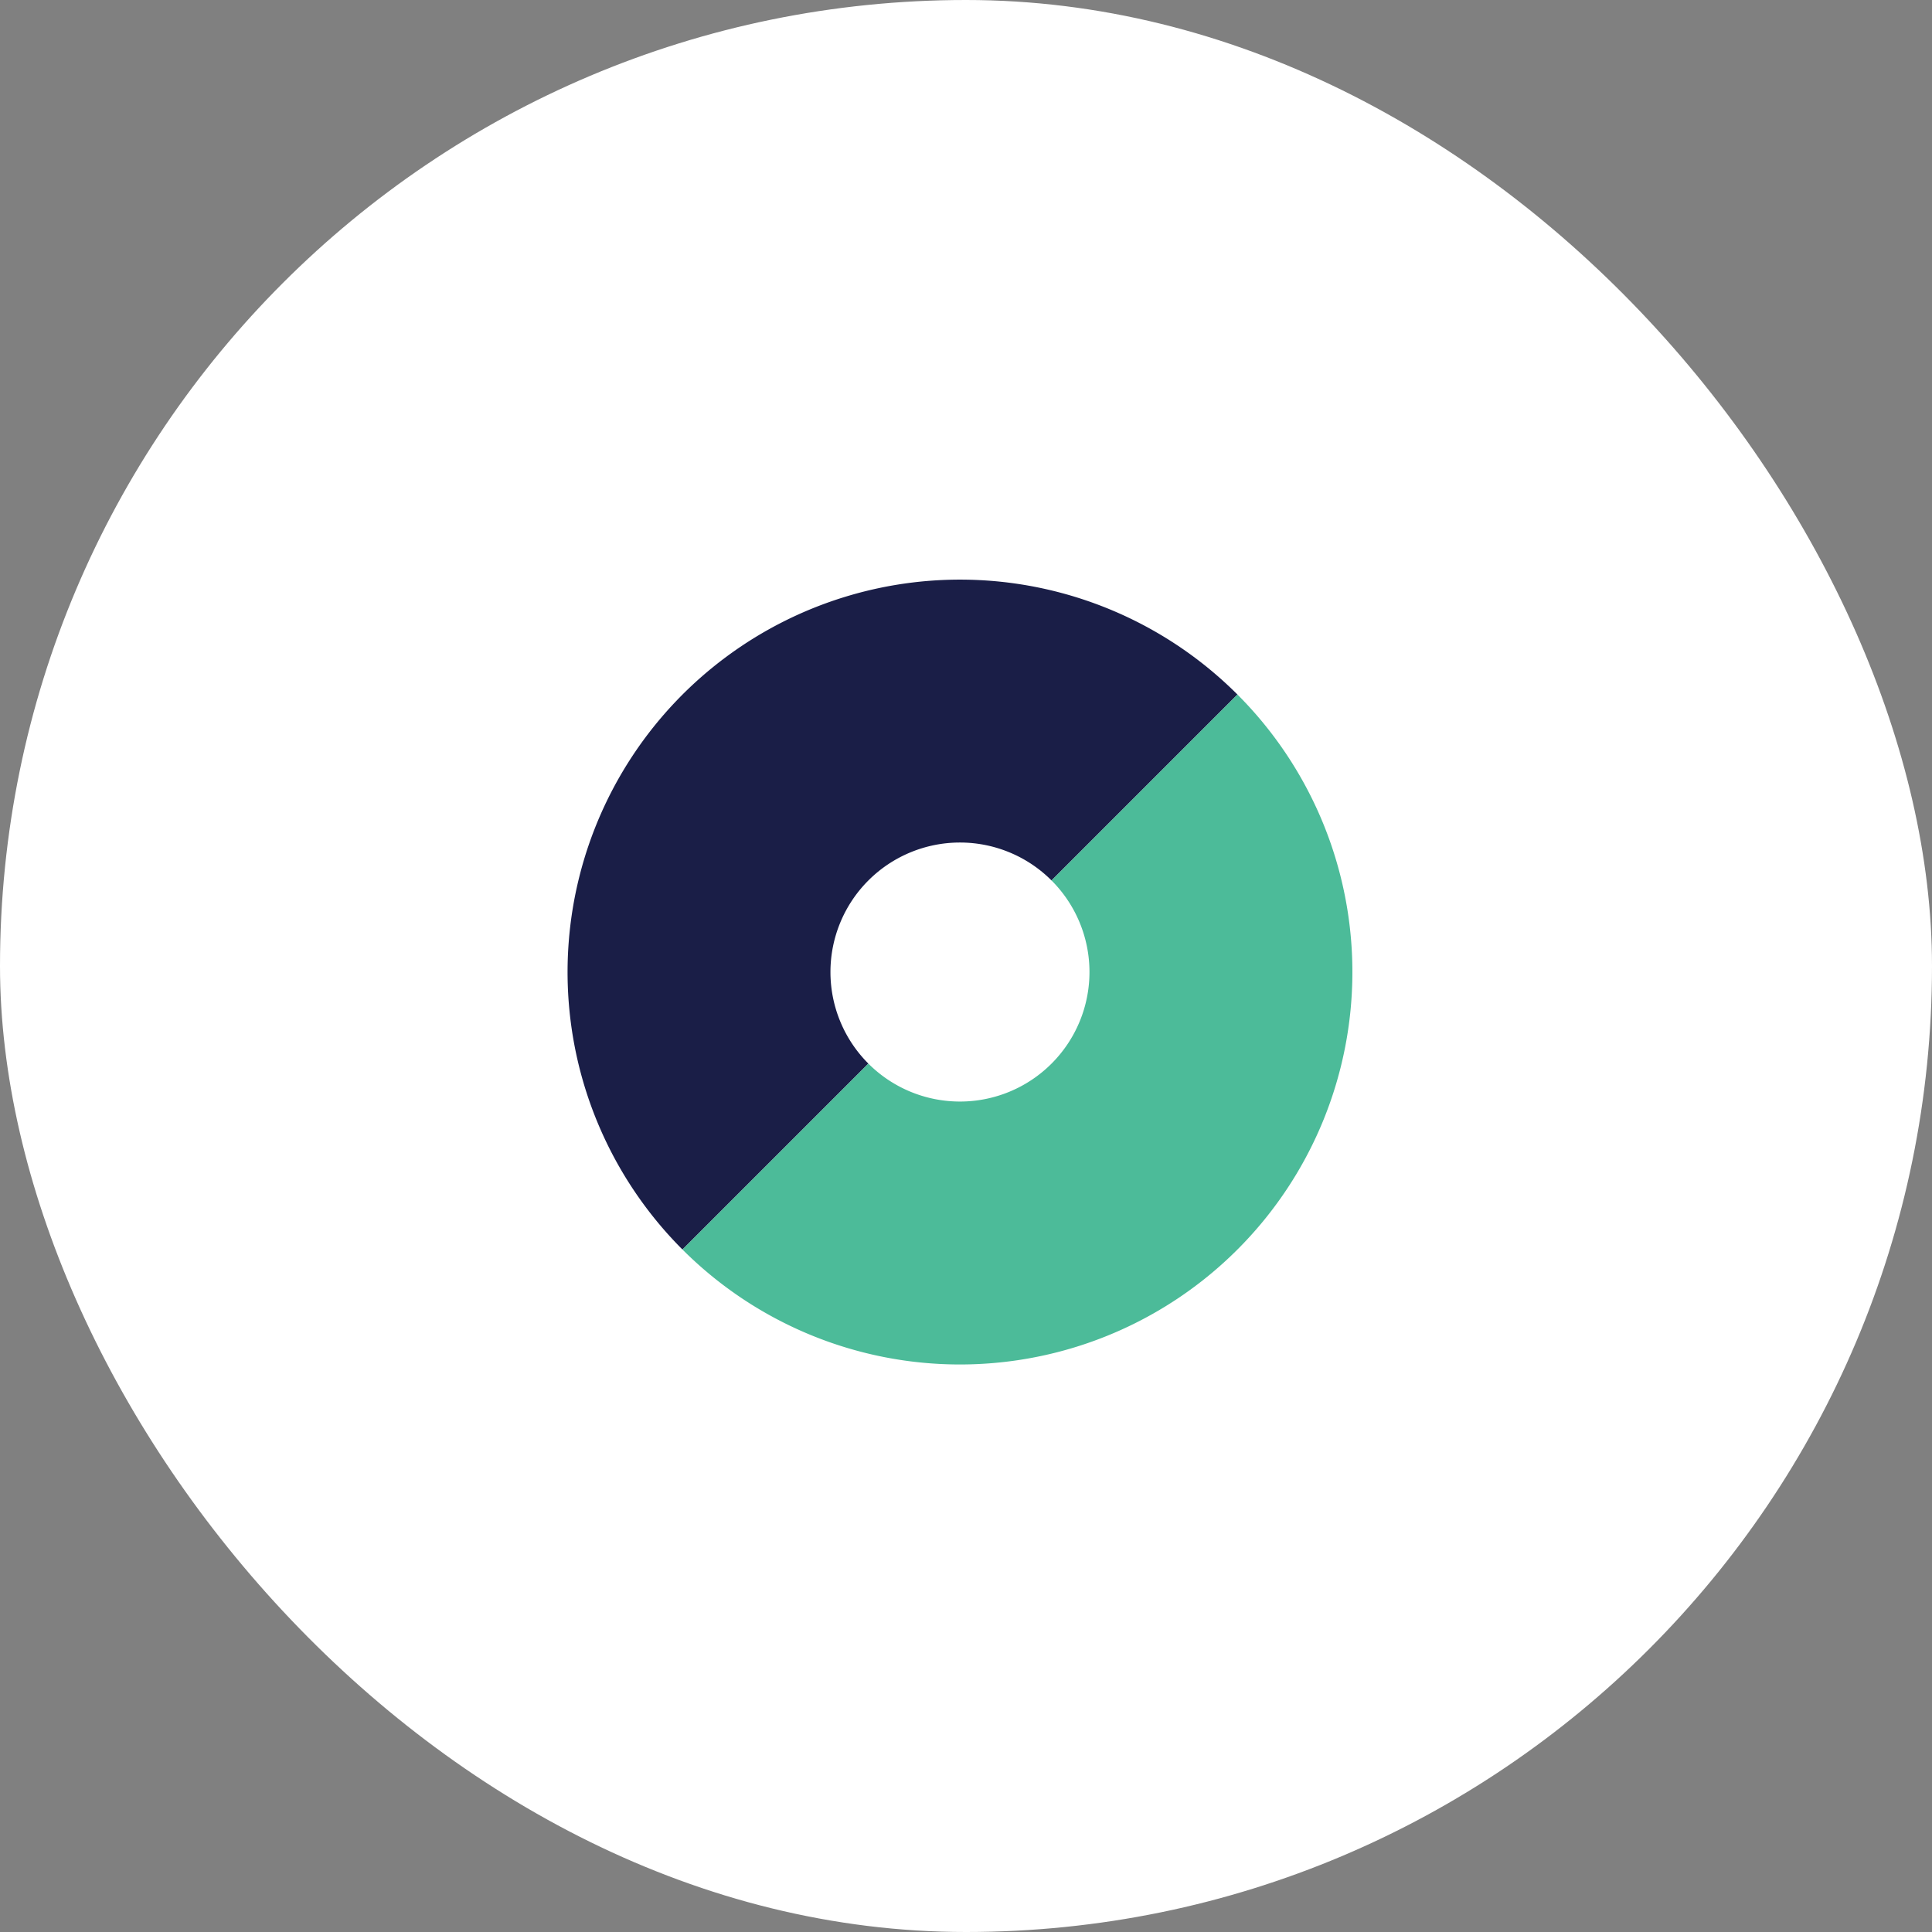
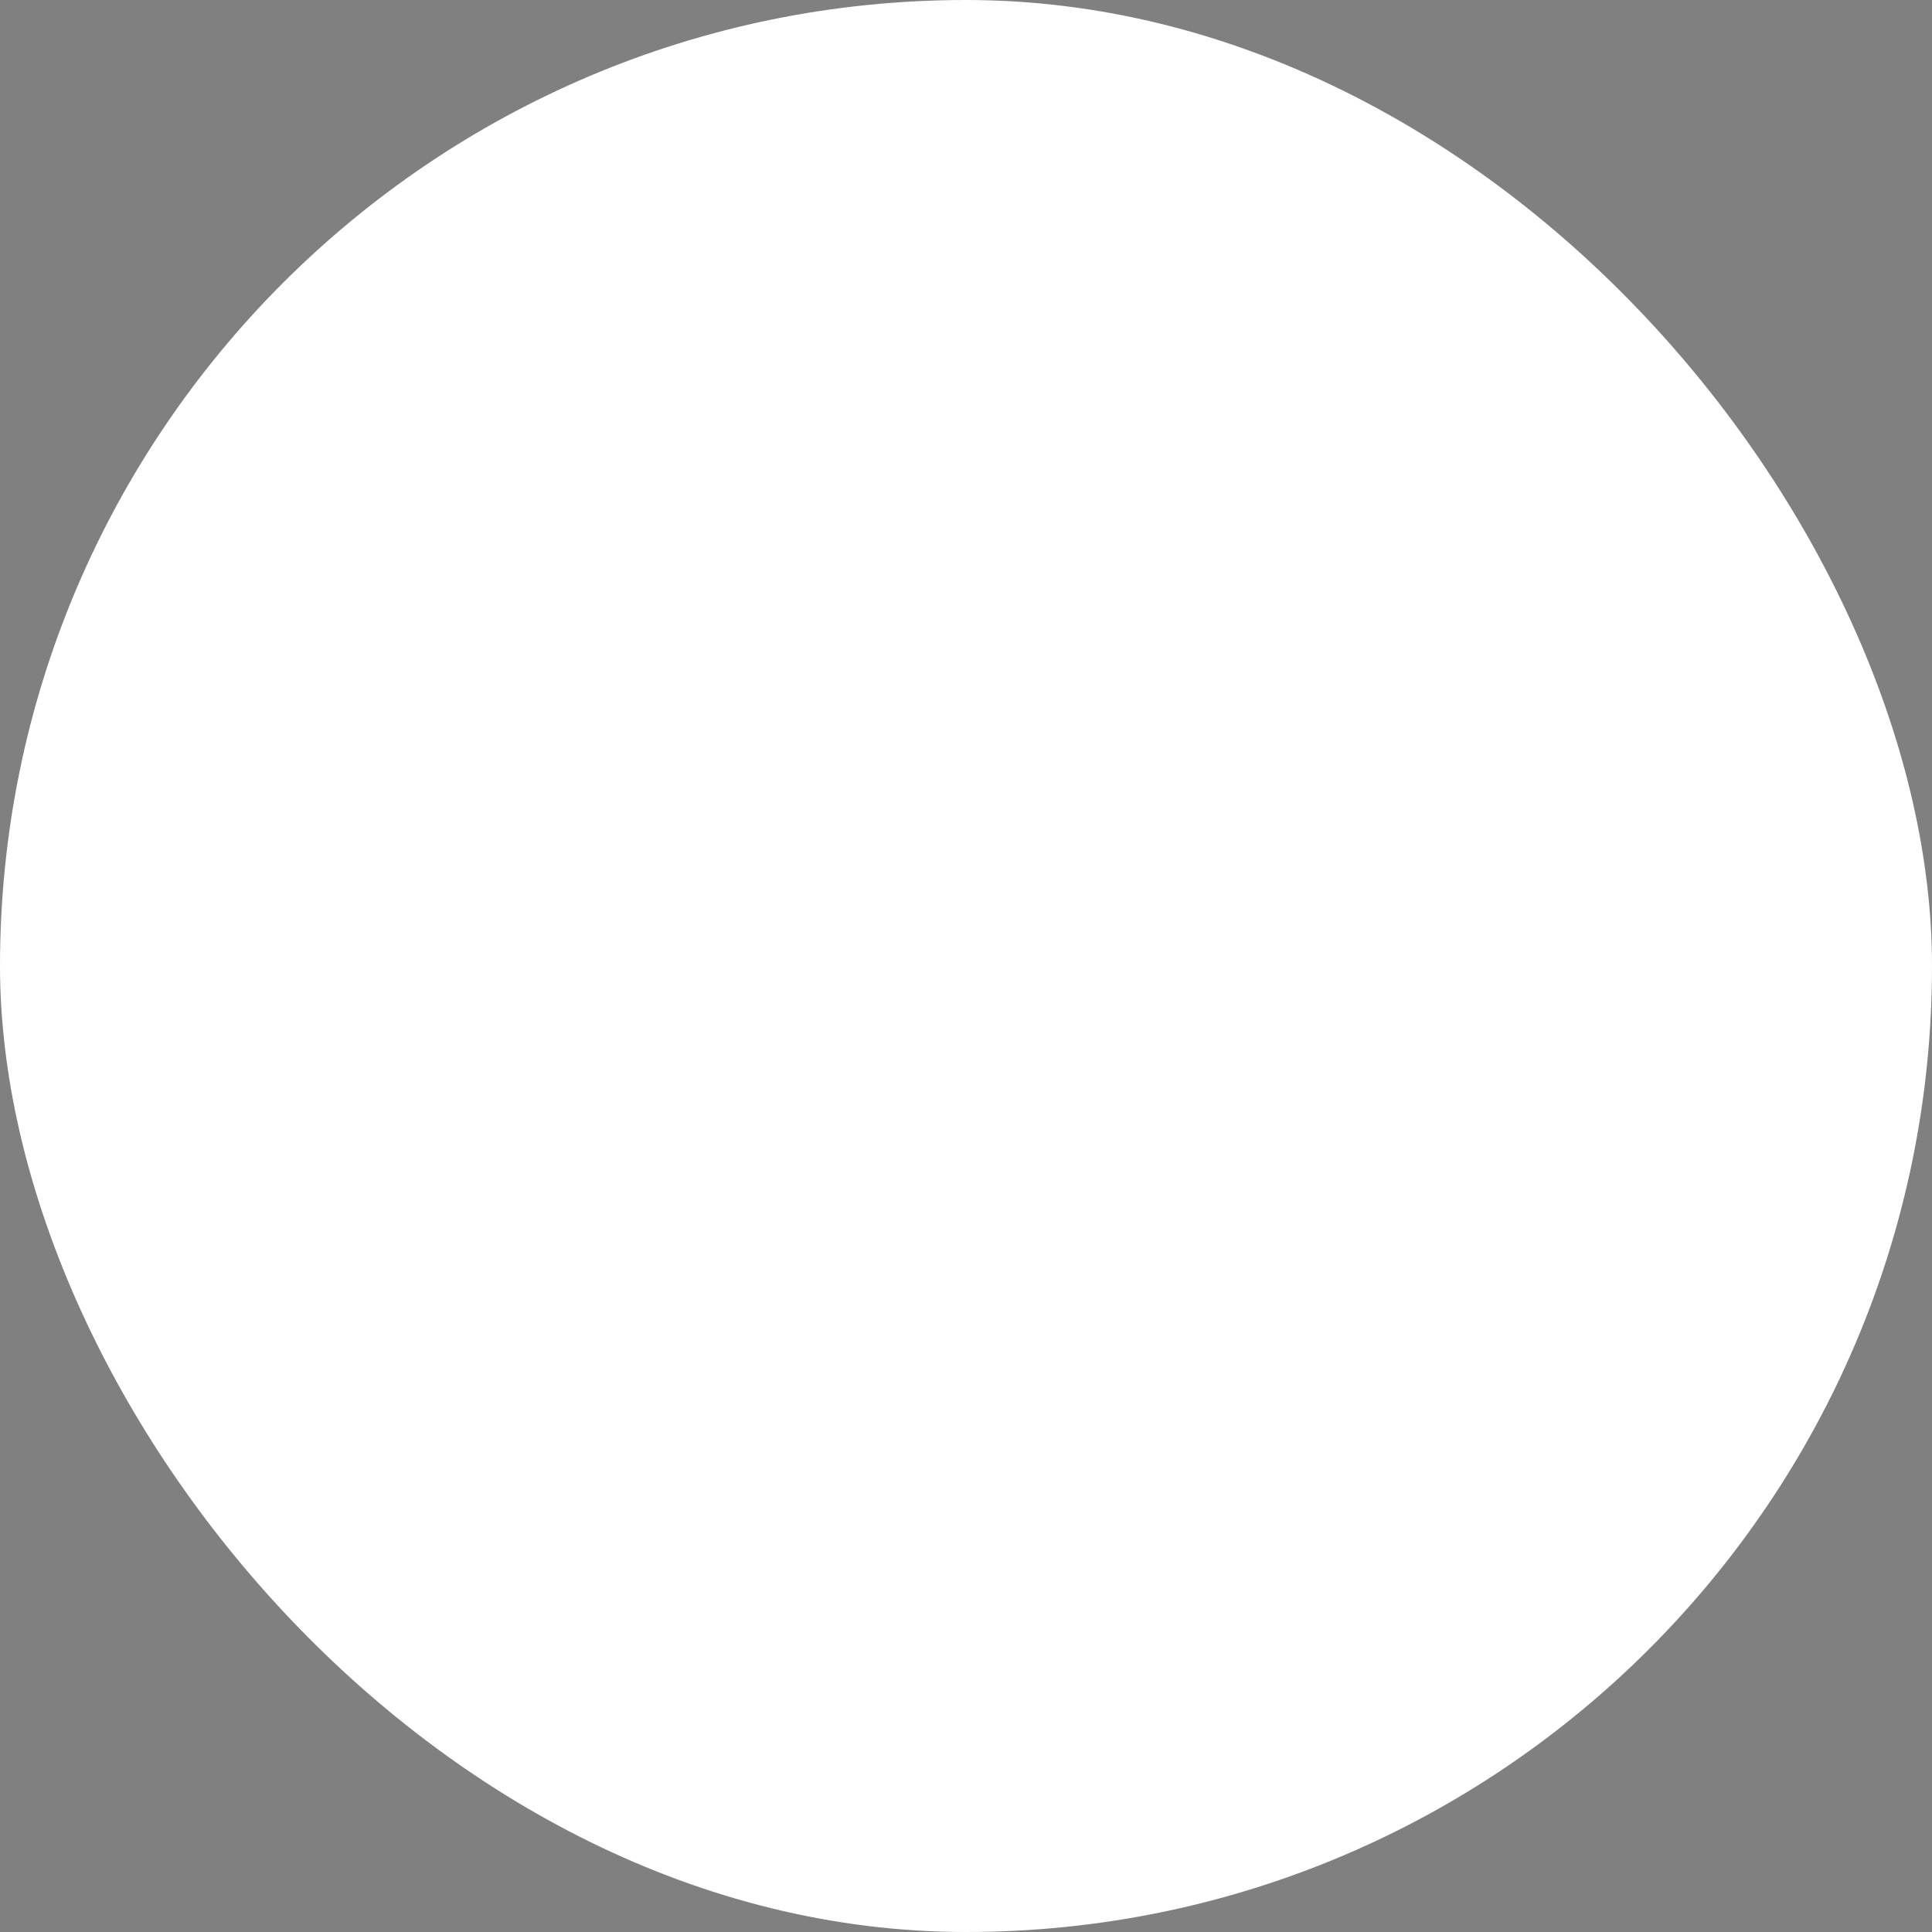
<svg xmlns="http://www.w3.org/2000/svg" width="160" height="160" fill="none">
  <rect width="100%" height="100%" fill="#808080" stroke="none" />
  <rect width="160" height="160" fill="#fff" rx="80" />
-   <path fill="#1A1E47" d="M56.519 103.481a32.501 32.501 0 0 1 35.418-53.007 32.5 32.5 0 0 1 10.544 7.045L87.084 72.916a10.725 10.725 0 0 0-15.168 15.168L56.52 103.48Z" />
-   <path fill="#4CBB99" d="M56.519 103.481A32.494 32.494 0 0 0 79.5 113a32.505 32.505 0 0 0 30.026-20.063 32.505 32.505 0 0 0-7.045-35.418L87.084 72.916a10.725 10.725 0 0 1-15.168 15.168L56.52 103.48Z" />
</svg>